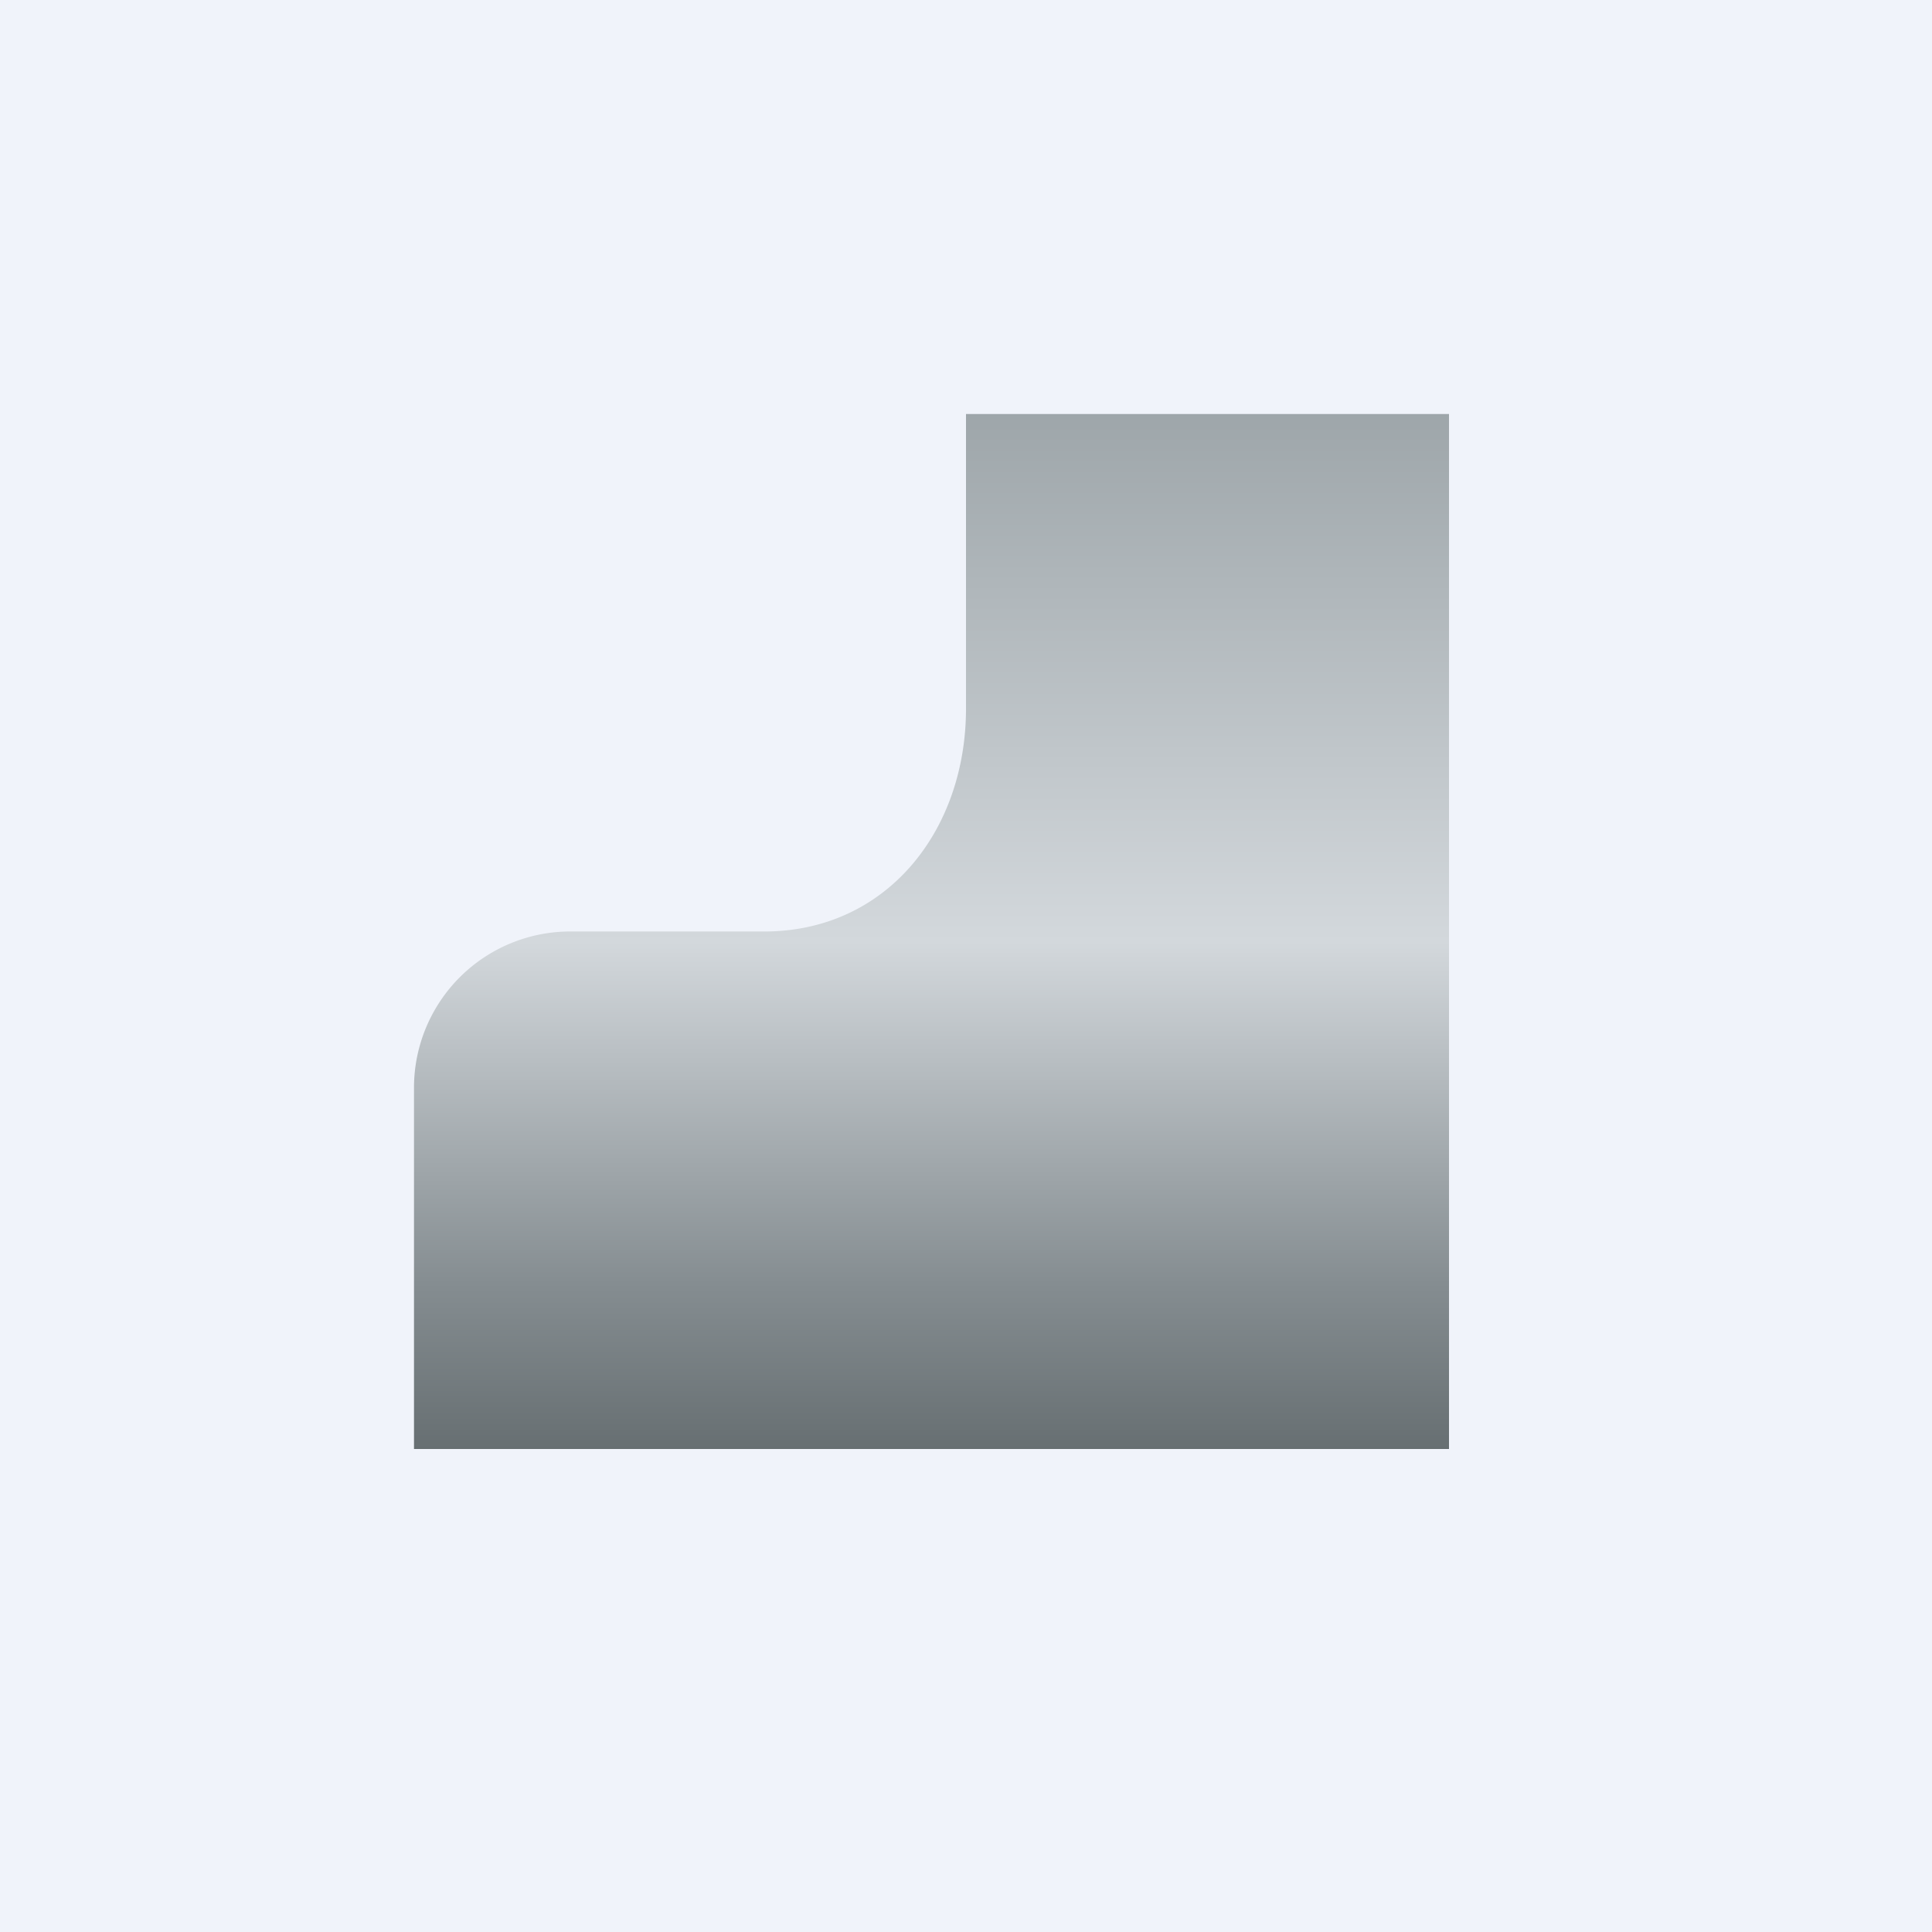
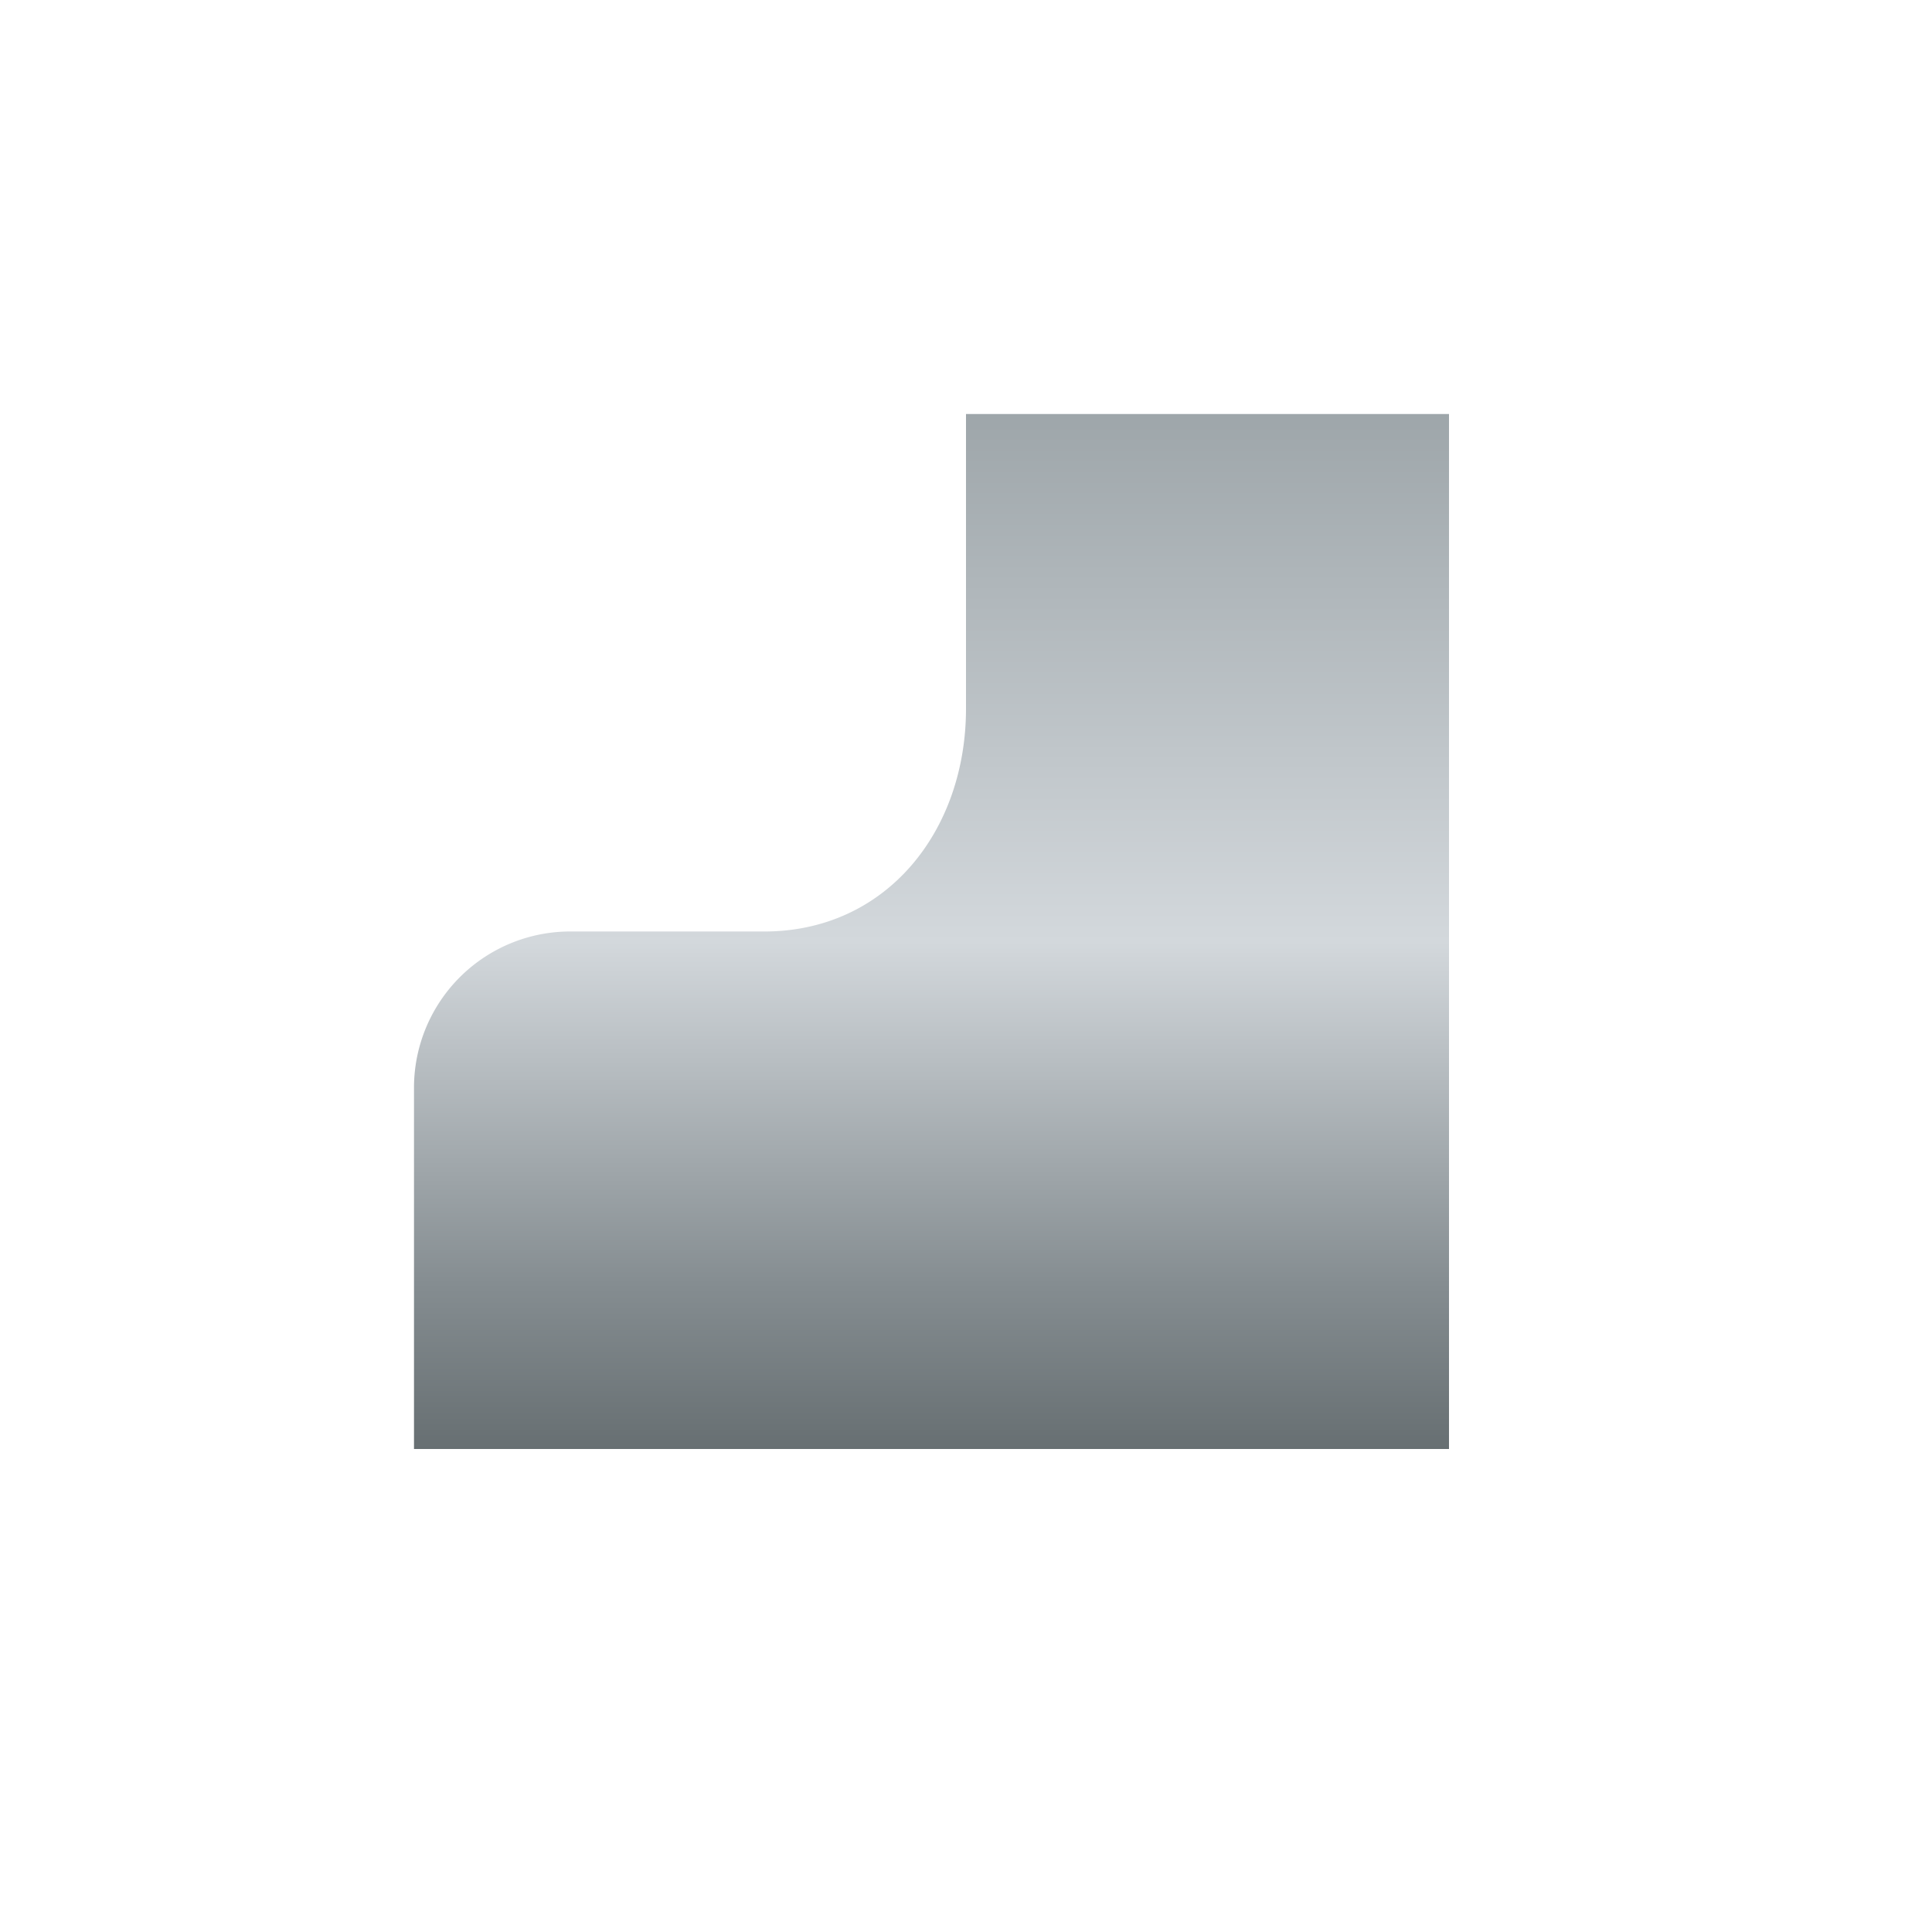
<svg xmlns="http://www.w3.org/2000/svg" width="56" height="56" viewBox="0 0 56 56">
-   <path fill="#F0F3FA" d="M0 0h56v56H0z" />
  <path d="M42 42V12H28v8.54c0 3.54-2.3 6.46-5.85 6.46H16.6A4.53 4.53 0 0 0 12 31.5V42h30Z" fill="url(#a)" />
  <defs>
    <linearGradient id="a" x1="27" y1="12" x2="27" y2="42" gradientUnits="userSpaceOnUse">
      <stop stop-color="#9EA6AA" />
      <stop offset=".51" stop-color="#D3D8DC" />
      <stop offset=".84" stop-color="#858D91" />
      <stop offset="1" stop-color="#676F72" />
    </linearGradient>
  </defs>
</svg>